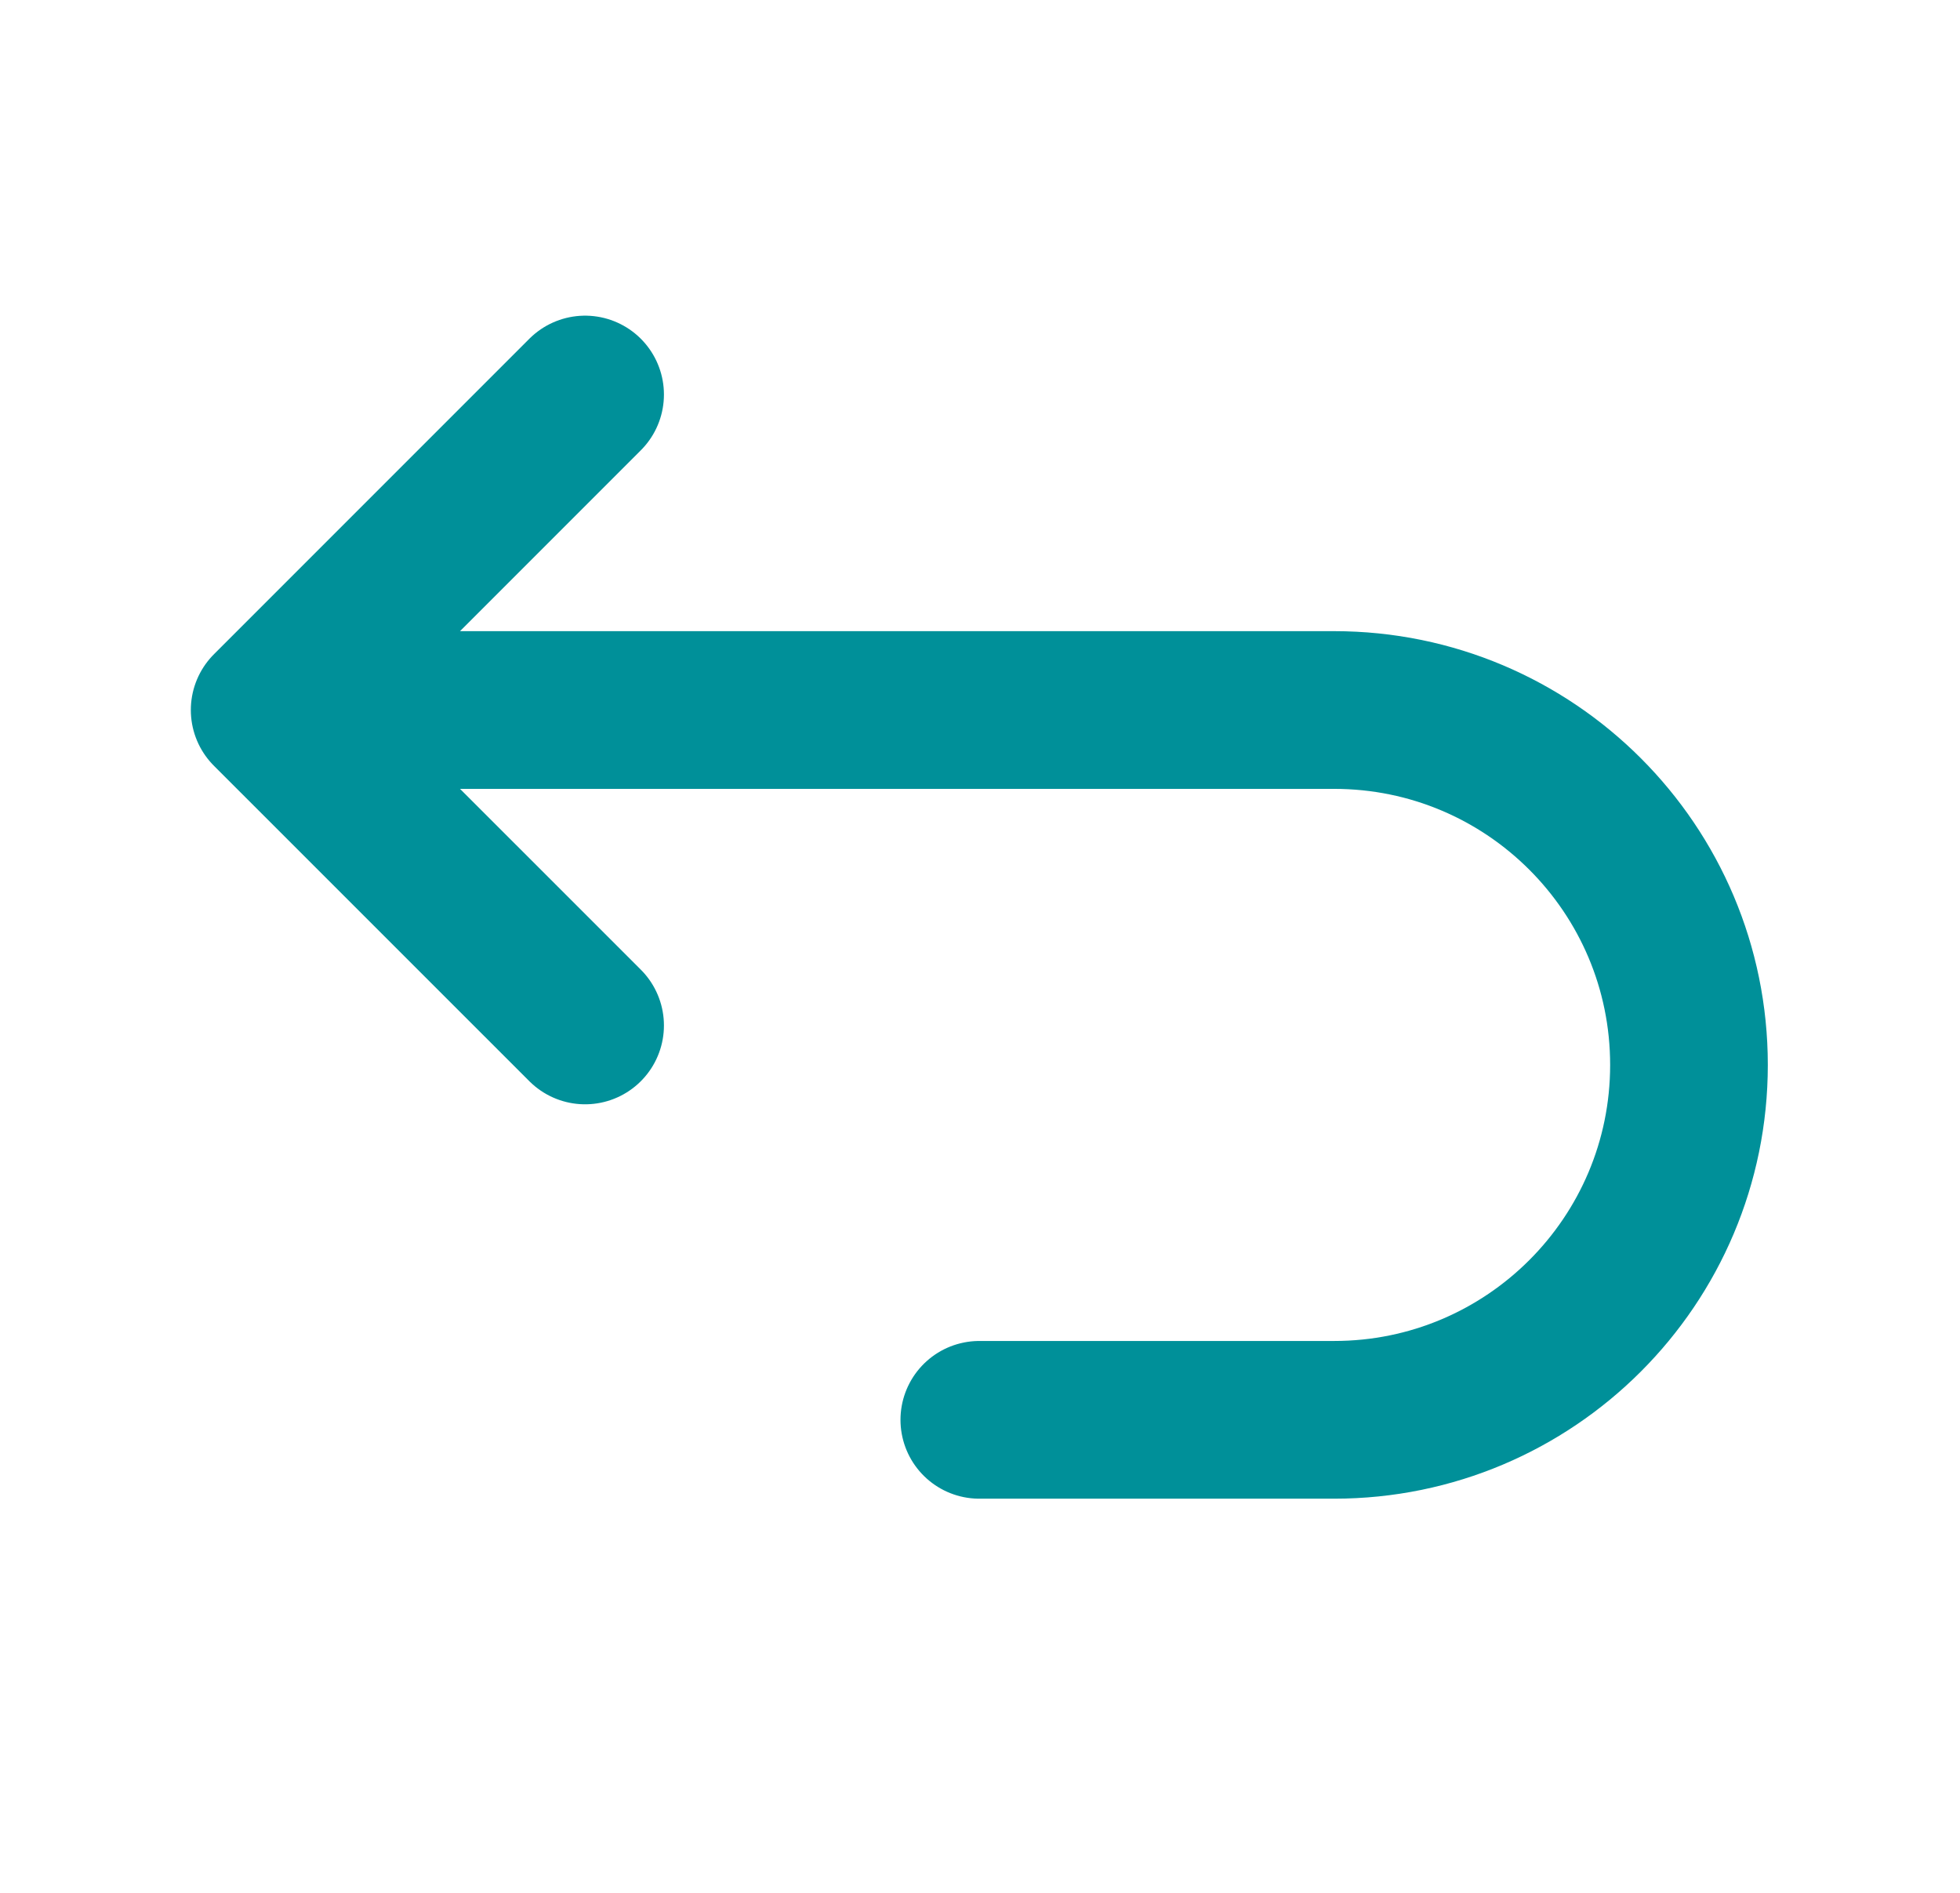
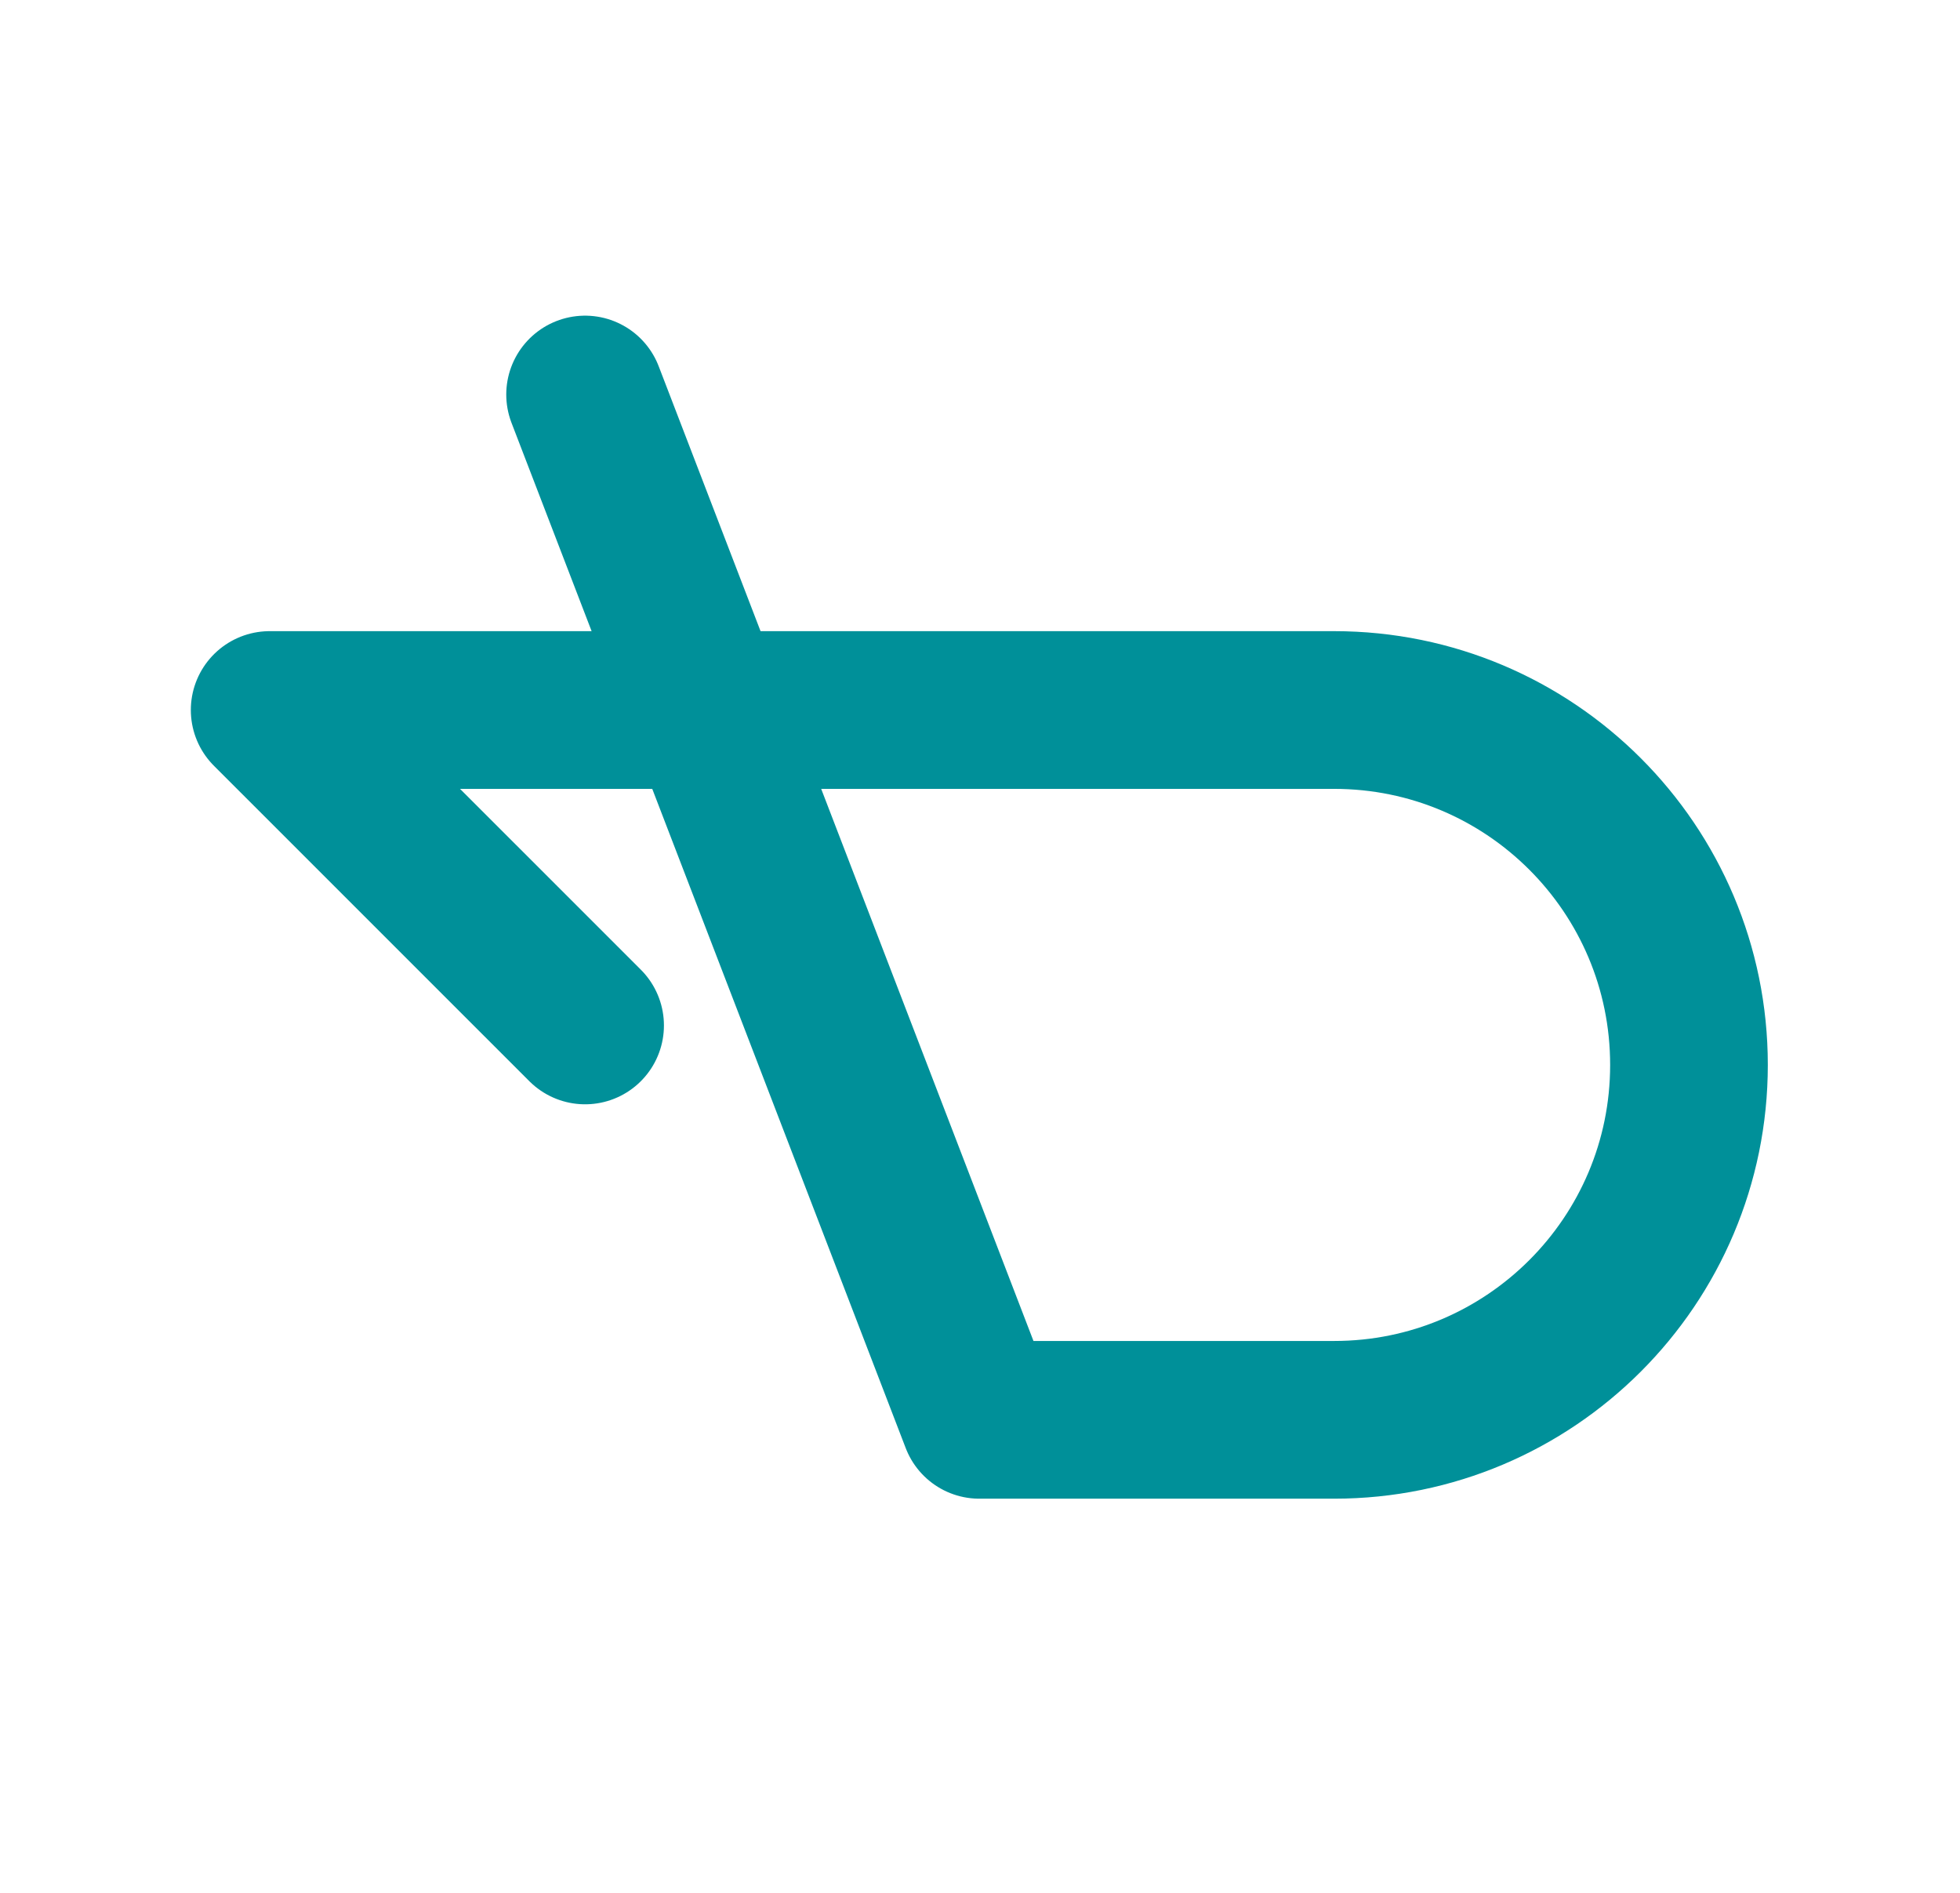
<svg xmlns="http://www.w3.org/2000/svg" width="29" height="28" viewBox="0 0 29 28" fill="none">
-   <path d="M3.99 10.503H19.74C22.64 10.503 24.99 12.853 24.99 15.753C24.99 18.652 22.64 21.003 19.74 21.003H14.49M3.99 10.503L8.657 5.836M3.99 10.503L8.657 15.169" stroke="#009099" stroke-width="2.333" stroke-linecap="round" stroke-linejoin="round" />
+   <path d="M3.99 10.503H19.74C22.64 10.503 24.99 12.853 24.99 15.753C24.99 18.652 22.64 21.003 19.74 21.003H14.49L8.657 5.836M3.99 10.503L8.657 15.169" stroke="#009099" stroke-width="2.333" stroke-linecap="round" stroke-linejoin="round" />
</svg>